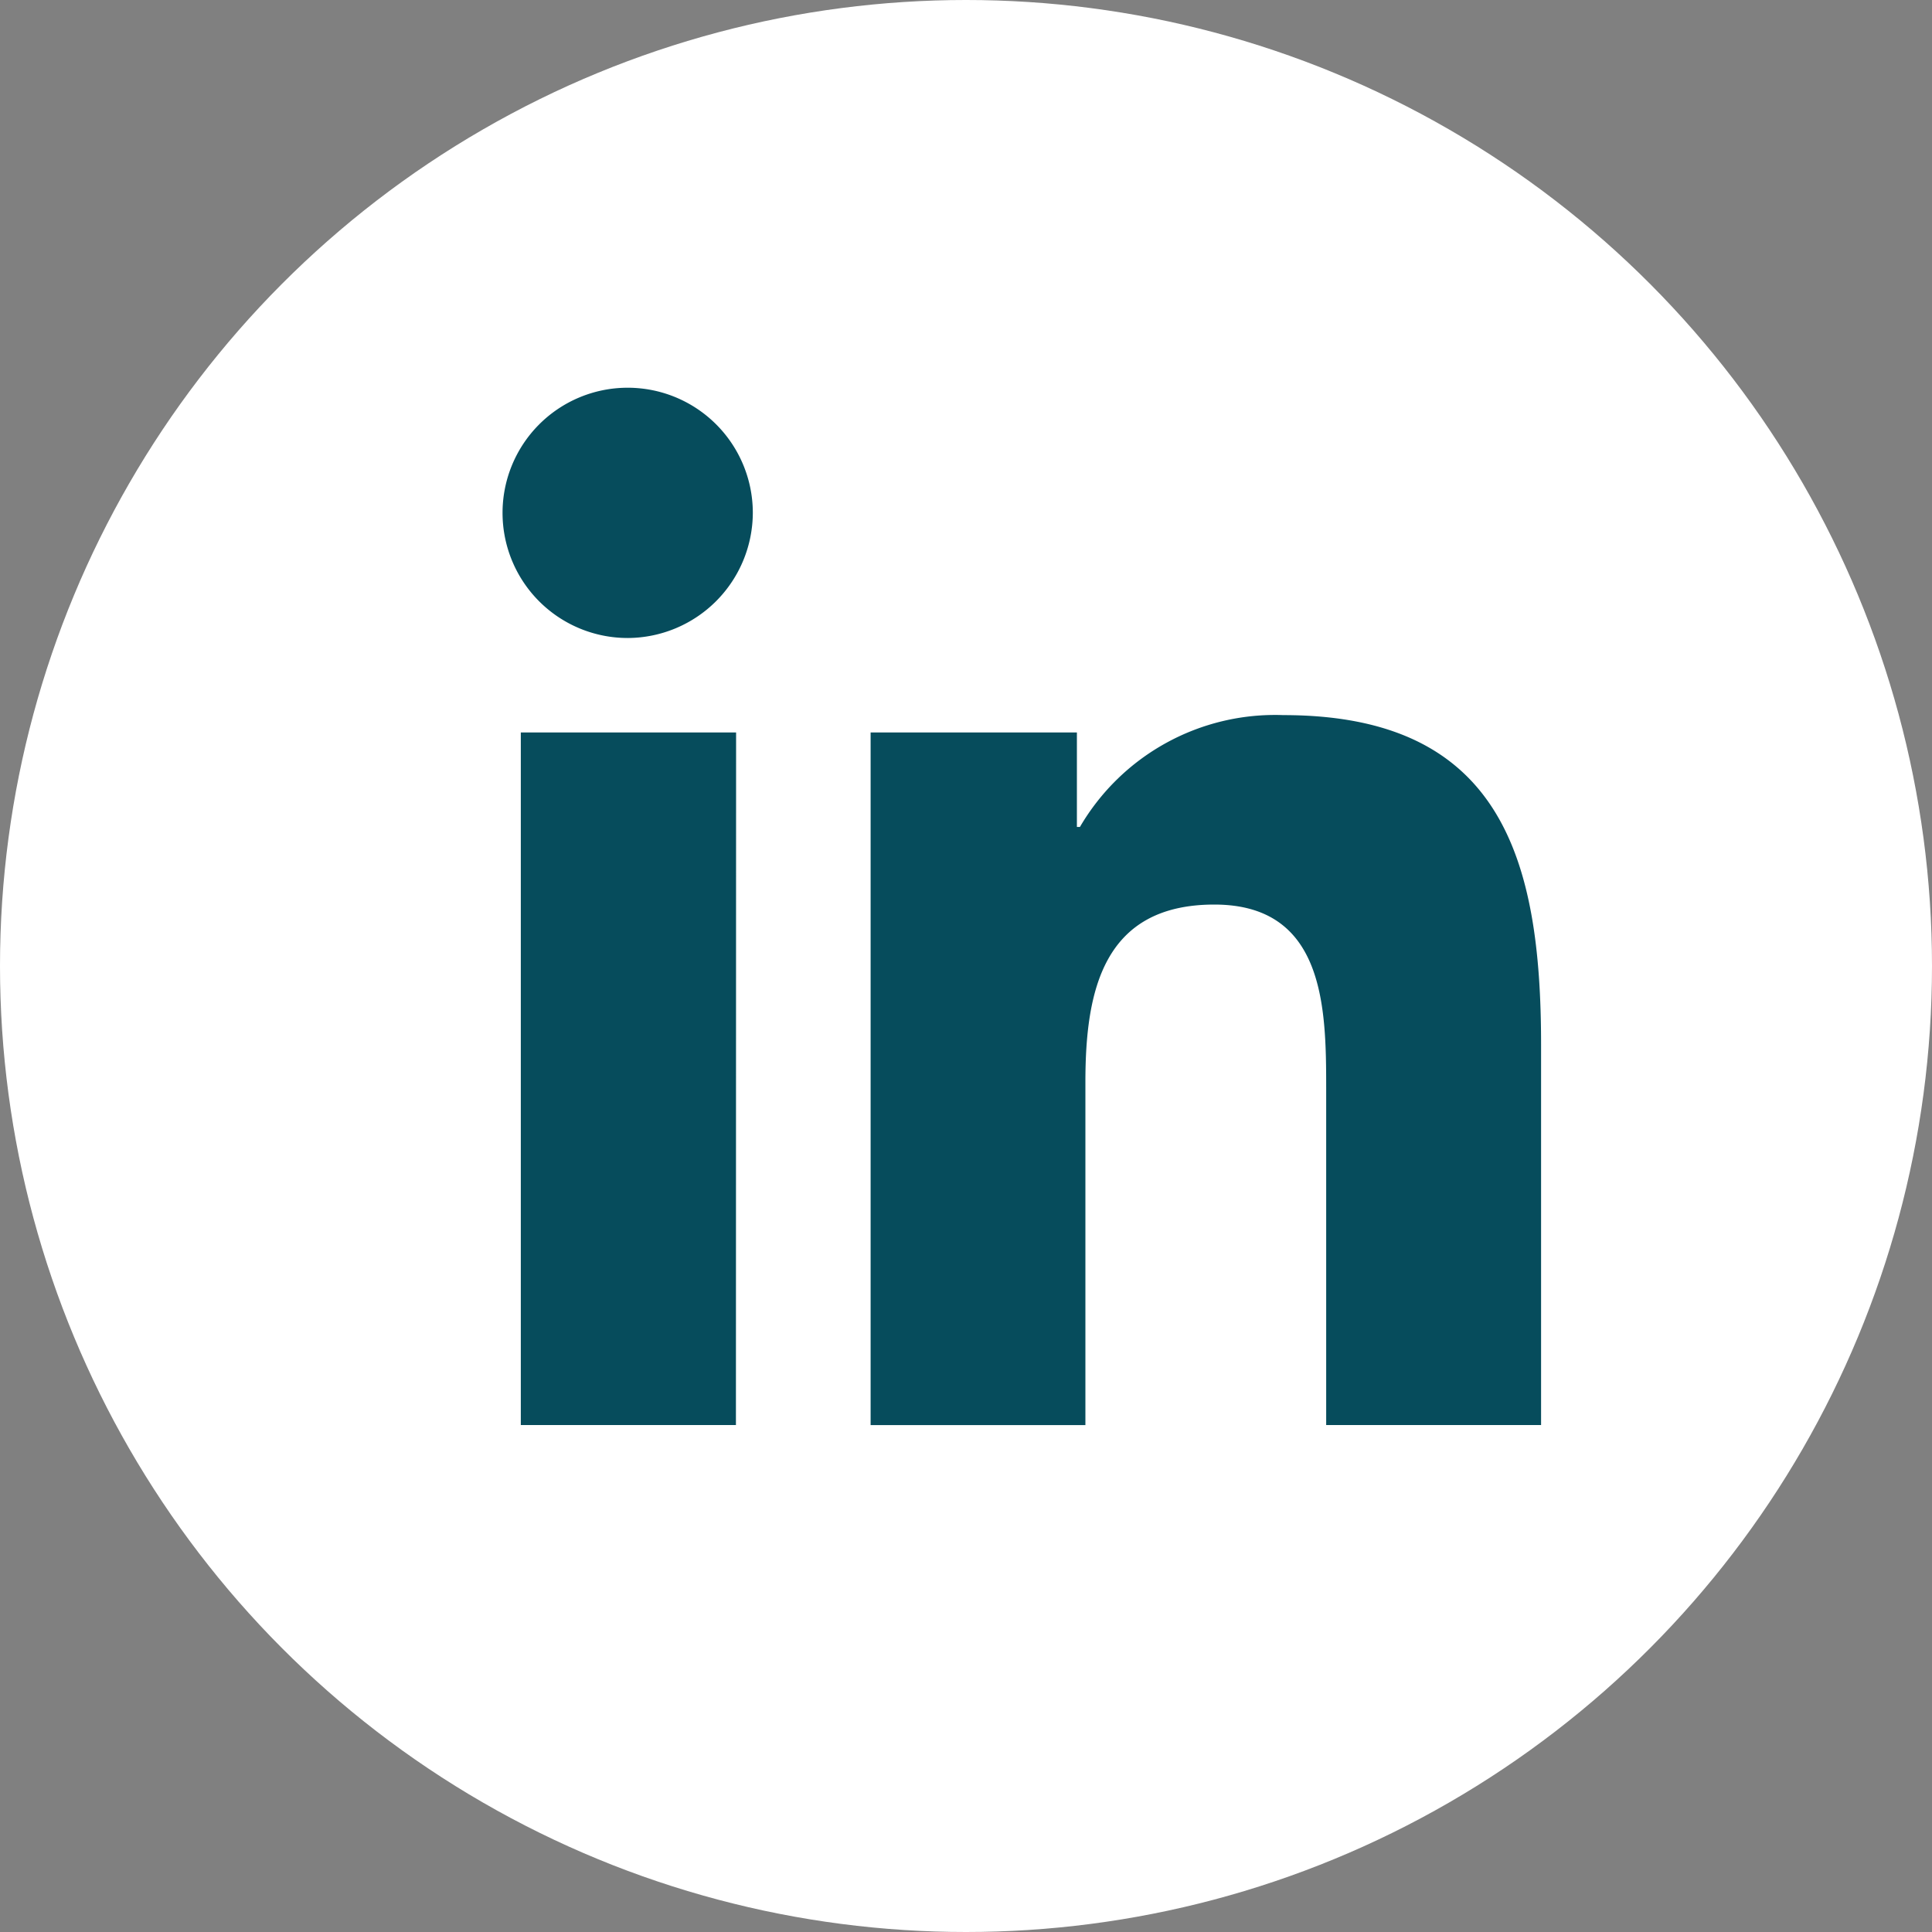
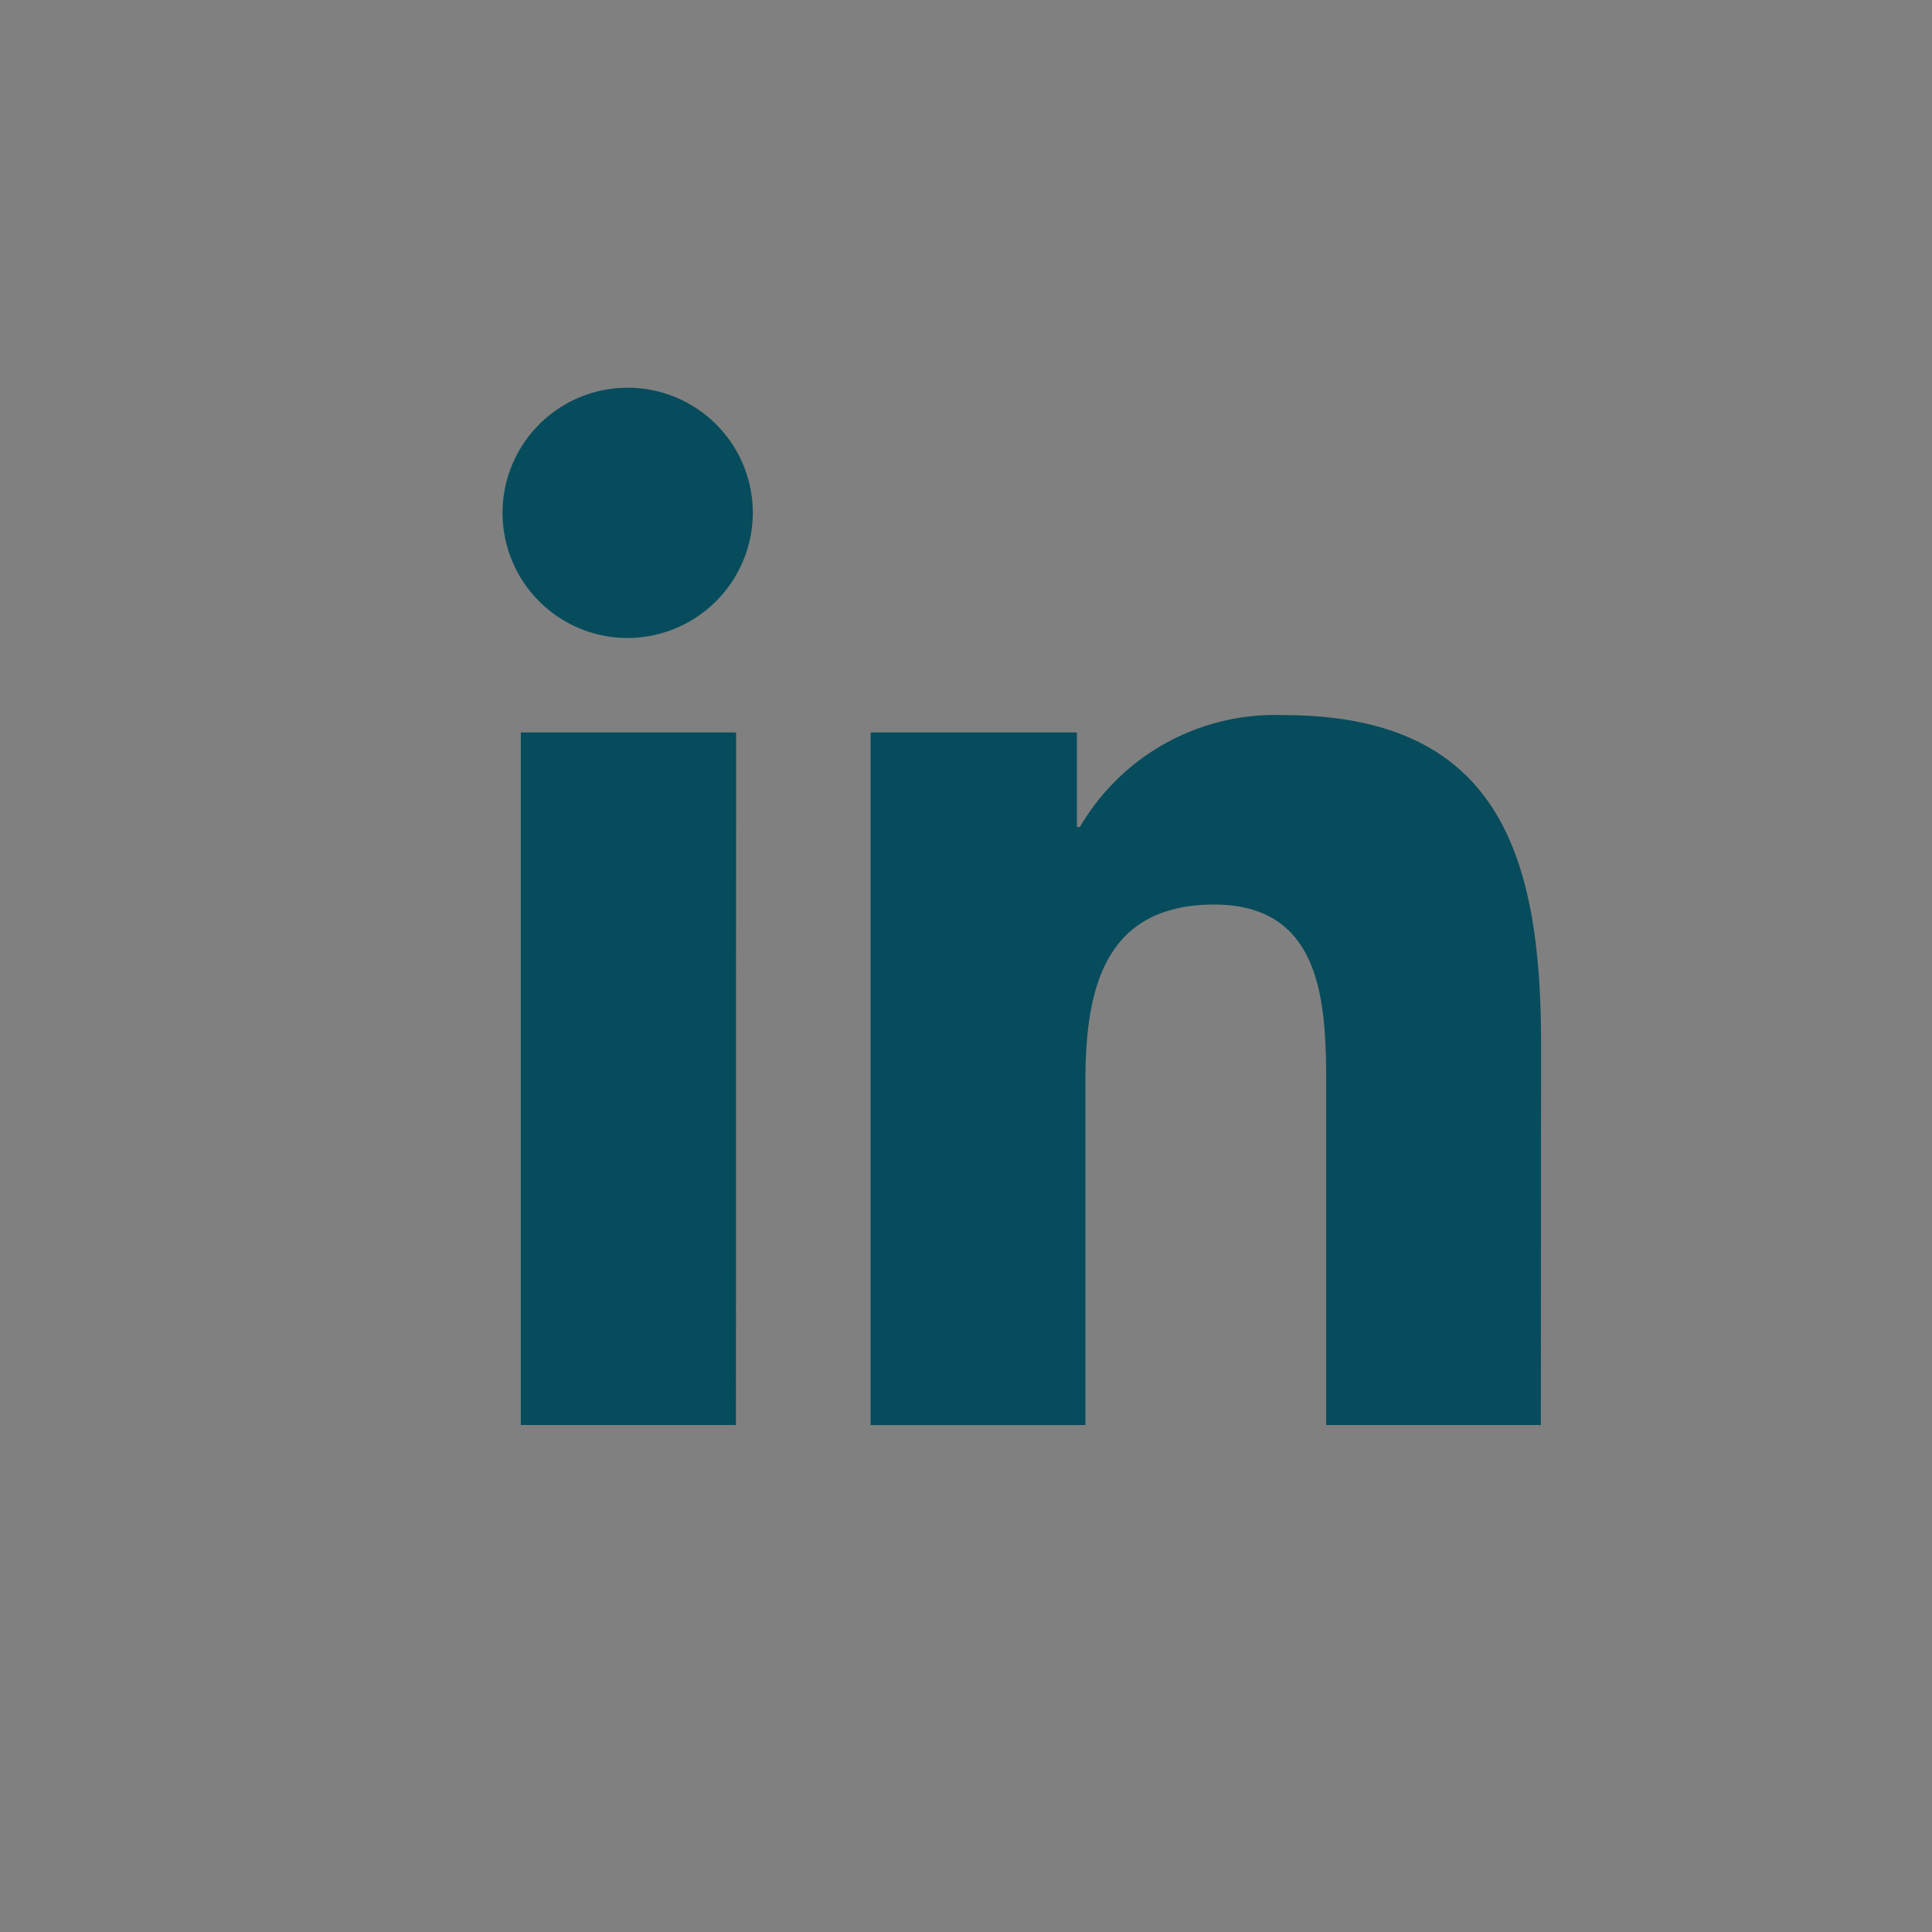
<svg xmlns="http://www.w3.org/2000/svg" id="Component_107_1" data-name="Component 107 – 1" width="35" height="35" viewBox="0 0 35 35">
  <rect x="0" y="0" width="35" height="35" fill="#808080" stroke="none" />
  <g id="Group_765" data-name="Group 765" transform="translate(-379 -7266)">
    <g id="Group_97" data-name="Group 97" transform="translate(379 7266)">
-       <circle id="Ellipse_149" data-name="Ellipse 149" cx="17.5" cy="17.5" r="17.5" fill="#fff" />
-     </g>
+       </g>
  </g>
-   <path id="Icon_awesome-linkedin-in" data-name="Icon awesome-linkedin-in" d="M4.207,18.793H.31V6.246h3.9ZM2.256,4.535A2.267,2.267,0,1,1,4.513,2.257,2.275,2.275,0,0,1,2.256,4.535ZM18.789,18.793H14.9V12.686c0-1.456-.029-3.322-2.026-3.322-2.026,0-2.336,1.581-2.336,3.217v6.213H6.647V6.246h3.737V7.958h.055a4.094,4.094,0,0,1,3.686-2.026c3.943,0,4.668,2.6,4.668,5.969v6.892Z" transform="translate(9.125 7.023)" fill="#064c5c" />
+   <path id="Icon_awesome-linkedin-in" data-name="Icon awesome-linkedin-in" d="M4.207,18.793H.31V6.246h3.9ZM2.256,4.535A2.267,2.267,0,1,1,4.513,2.257,2.275,2.275,0,0,1,2.256,4.535ZM18.789,18.793H14.9V12.686c0-1.456-.029-3.322-2.026-3.322-2.026,0-2.336,1.581-2.336,3.217v6.213H6.647V6.246h3.737V7.958h.055a4.094,4.094,0,0,1,3.686-2.026c3.943,0,4.668,2.6,4.668,5.969Z" transform="translate(9.125 7.023)" fill="#064c5c" />
</svg>